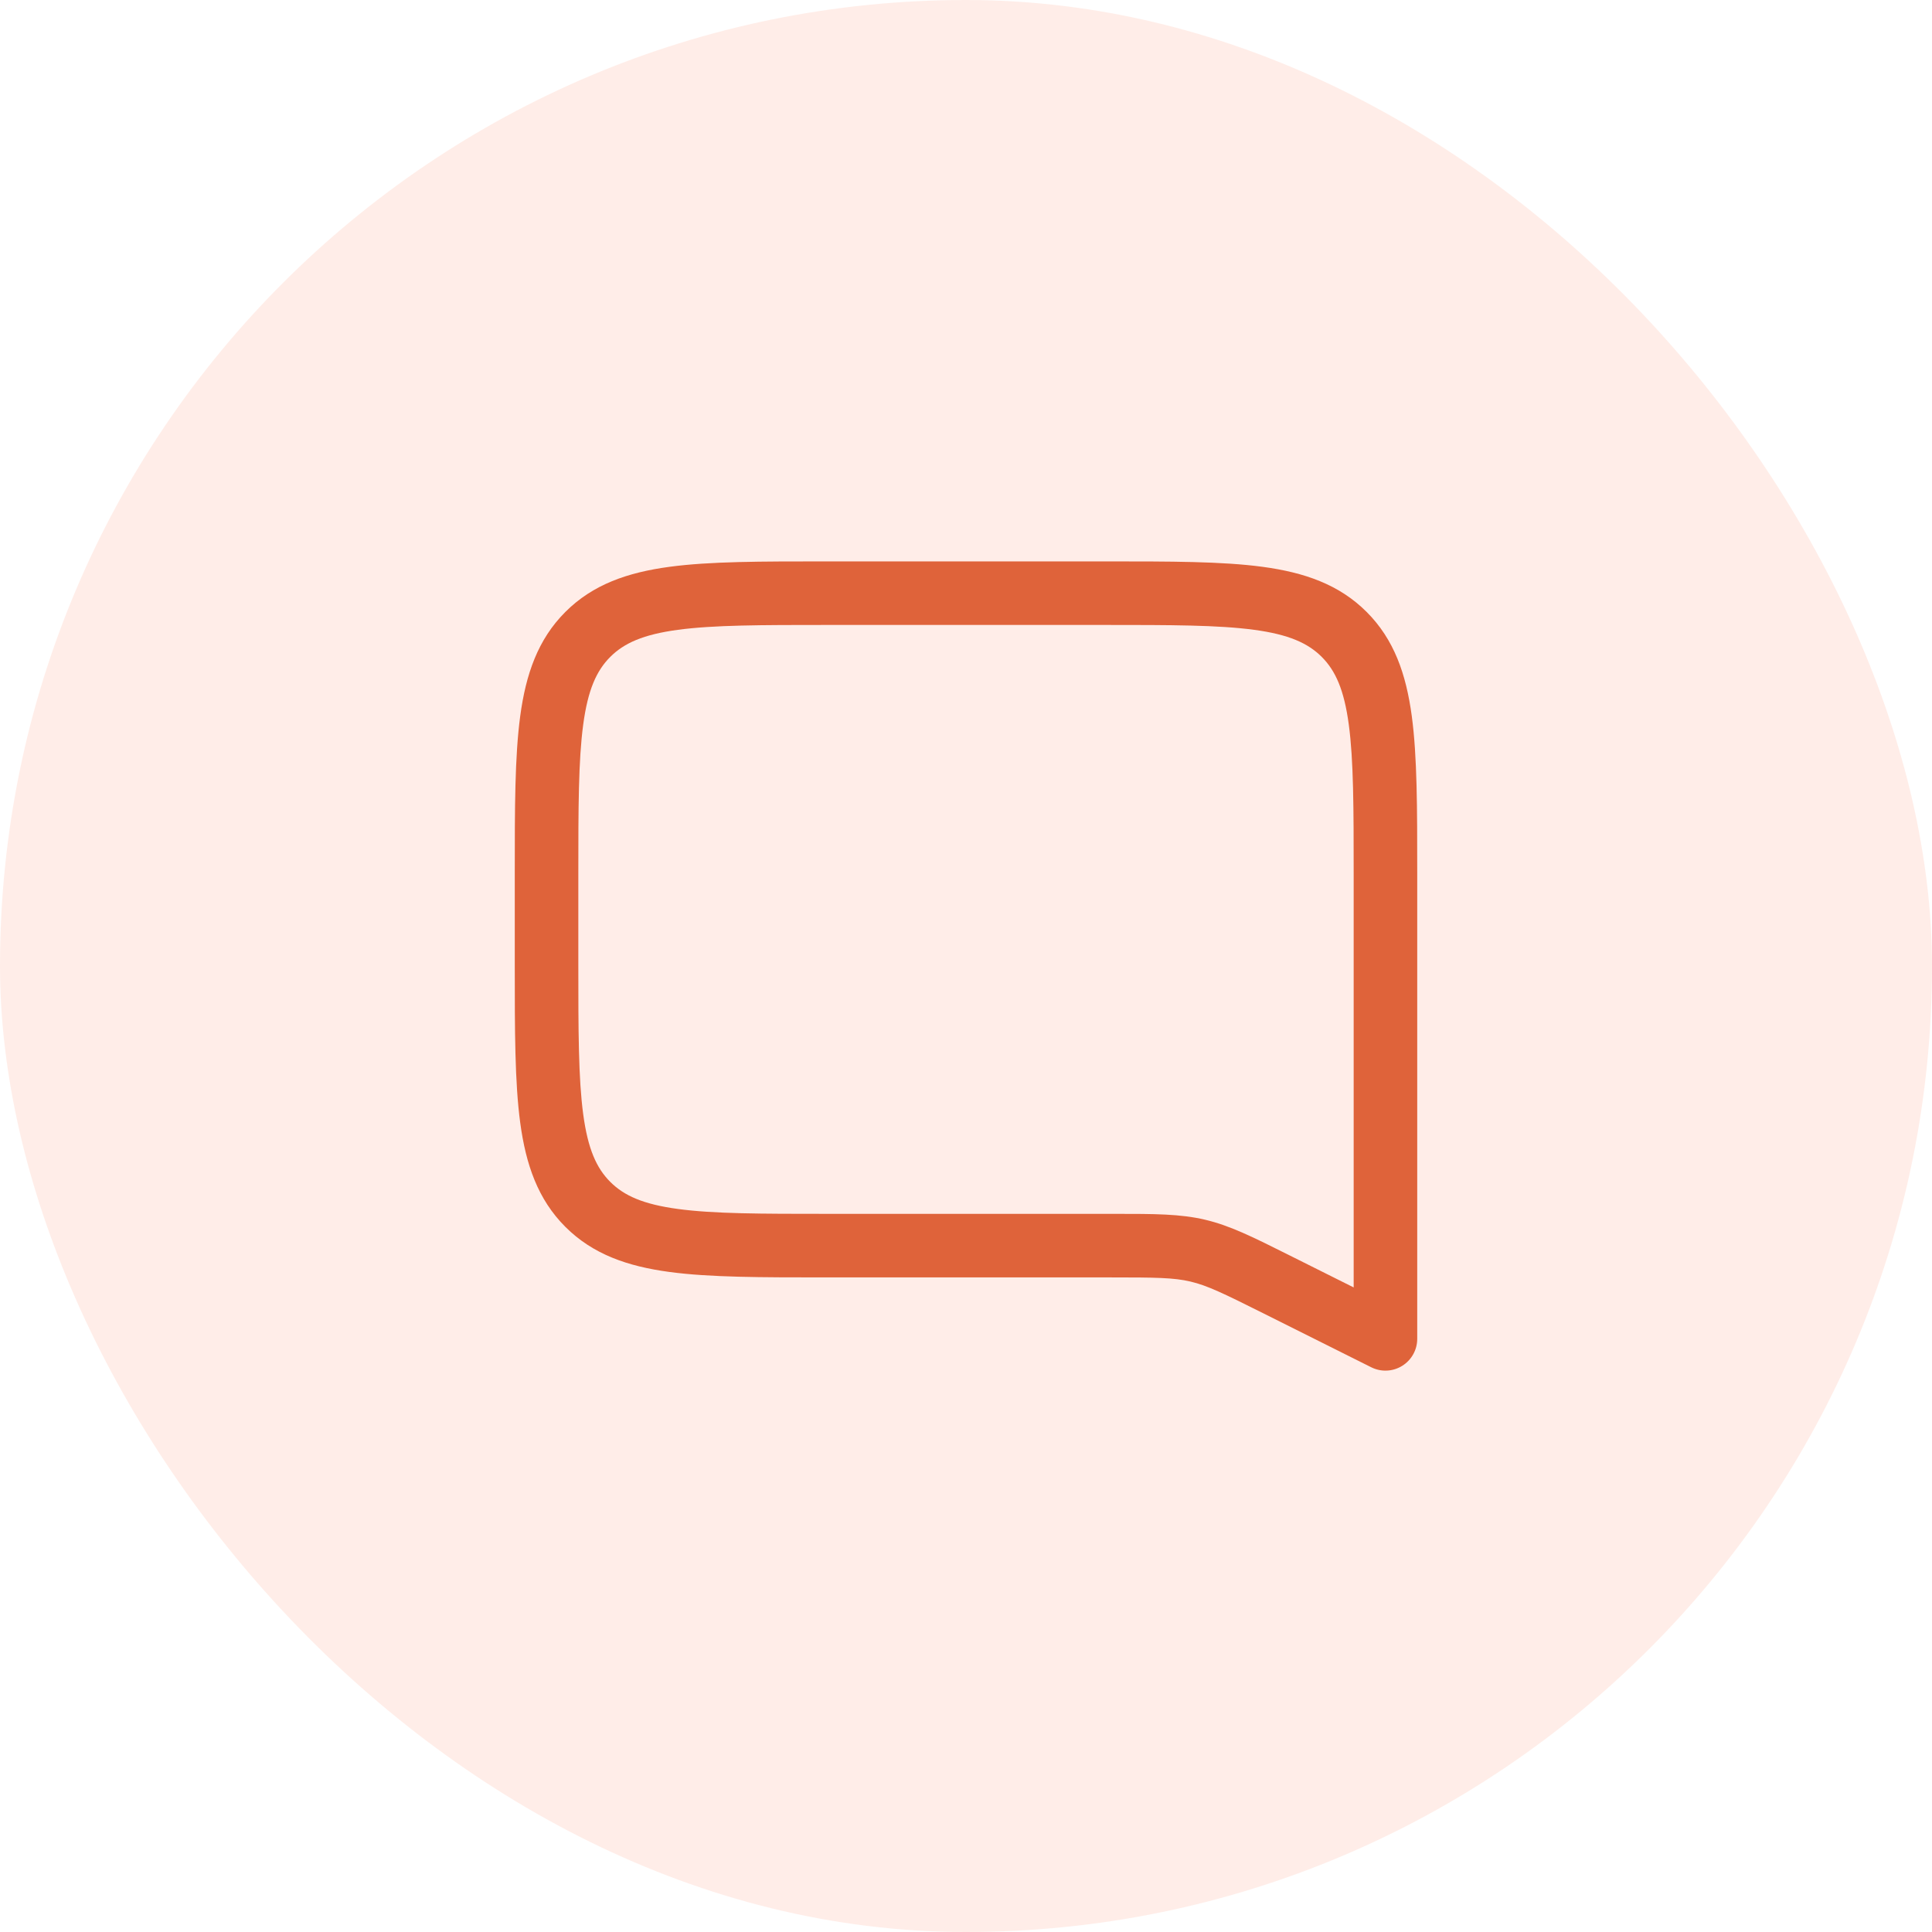
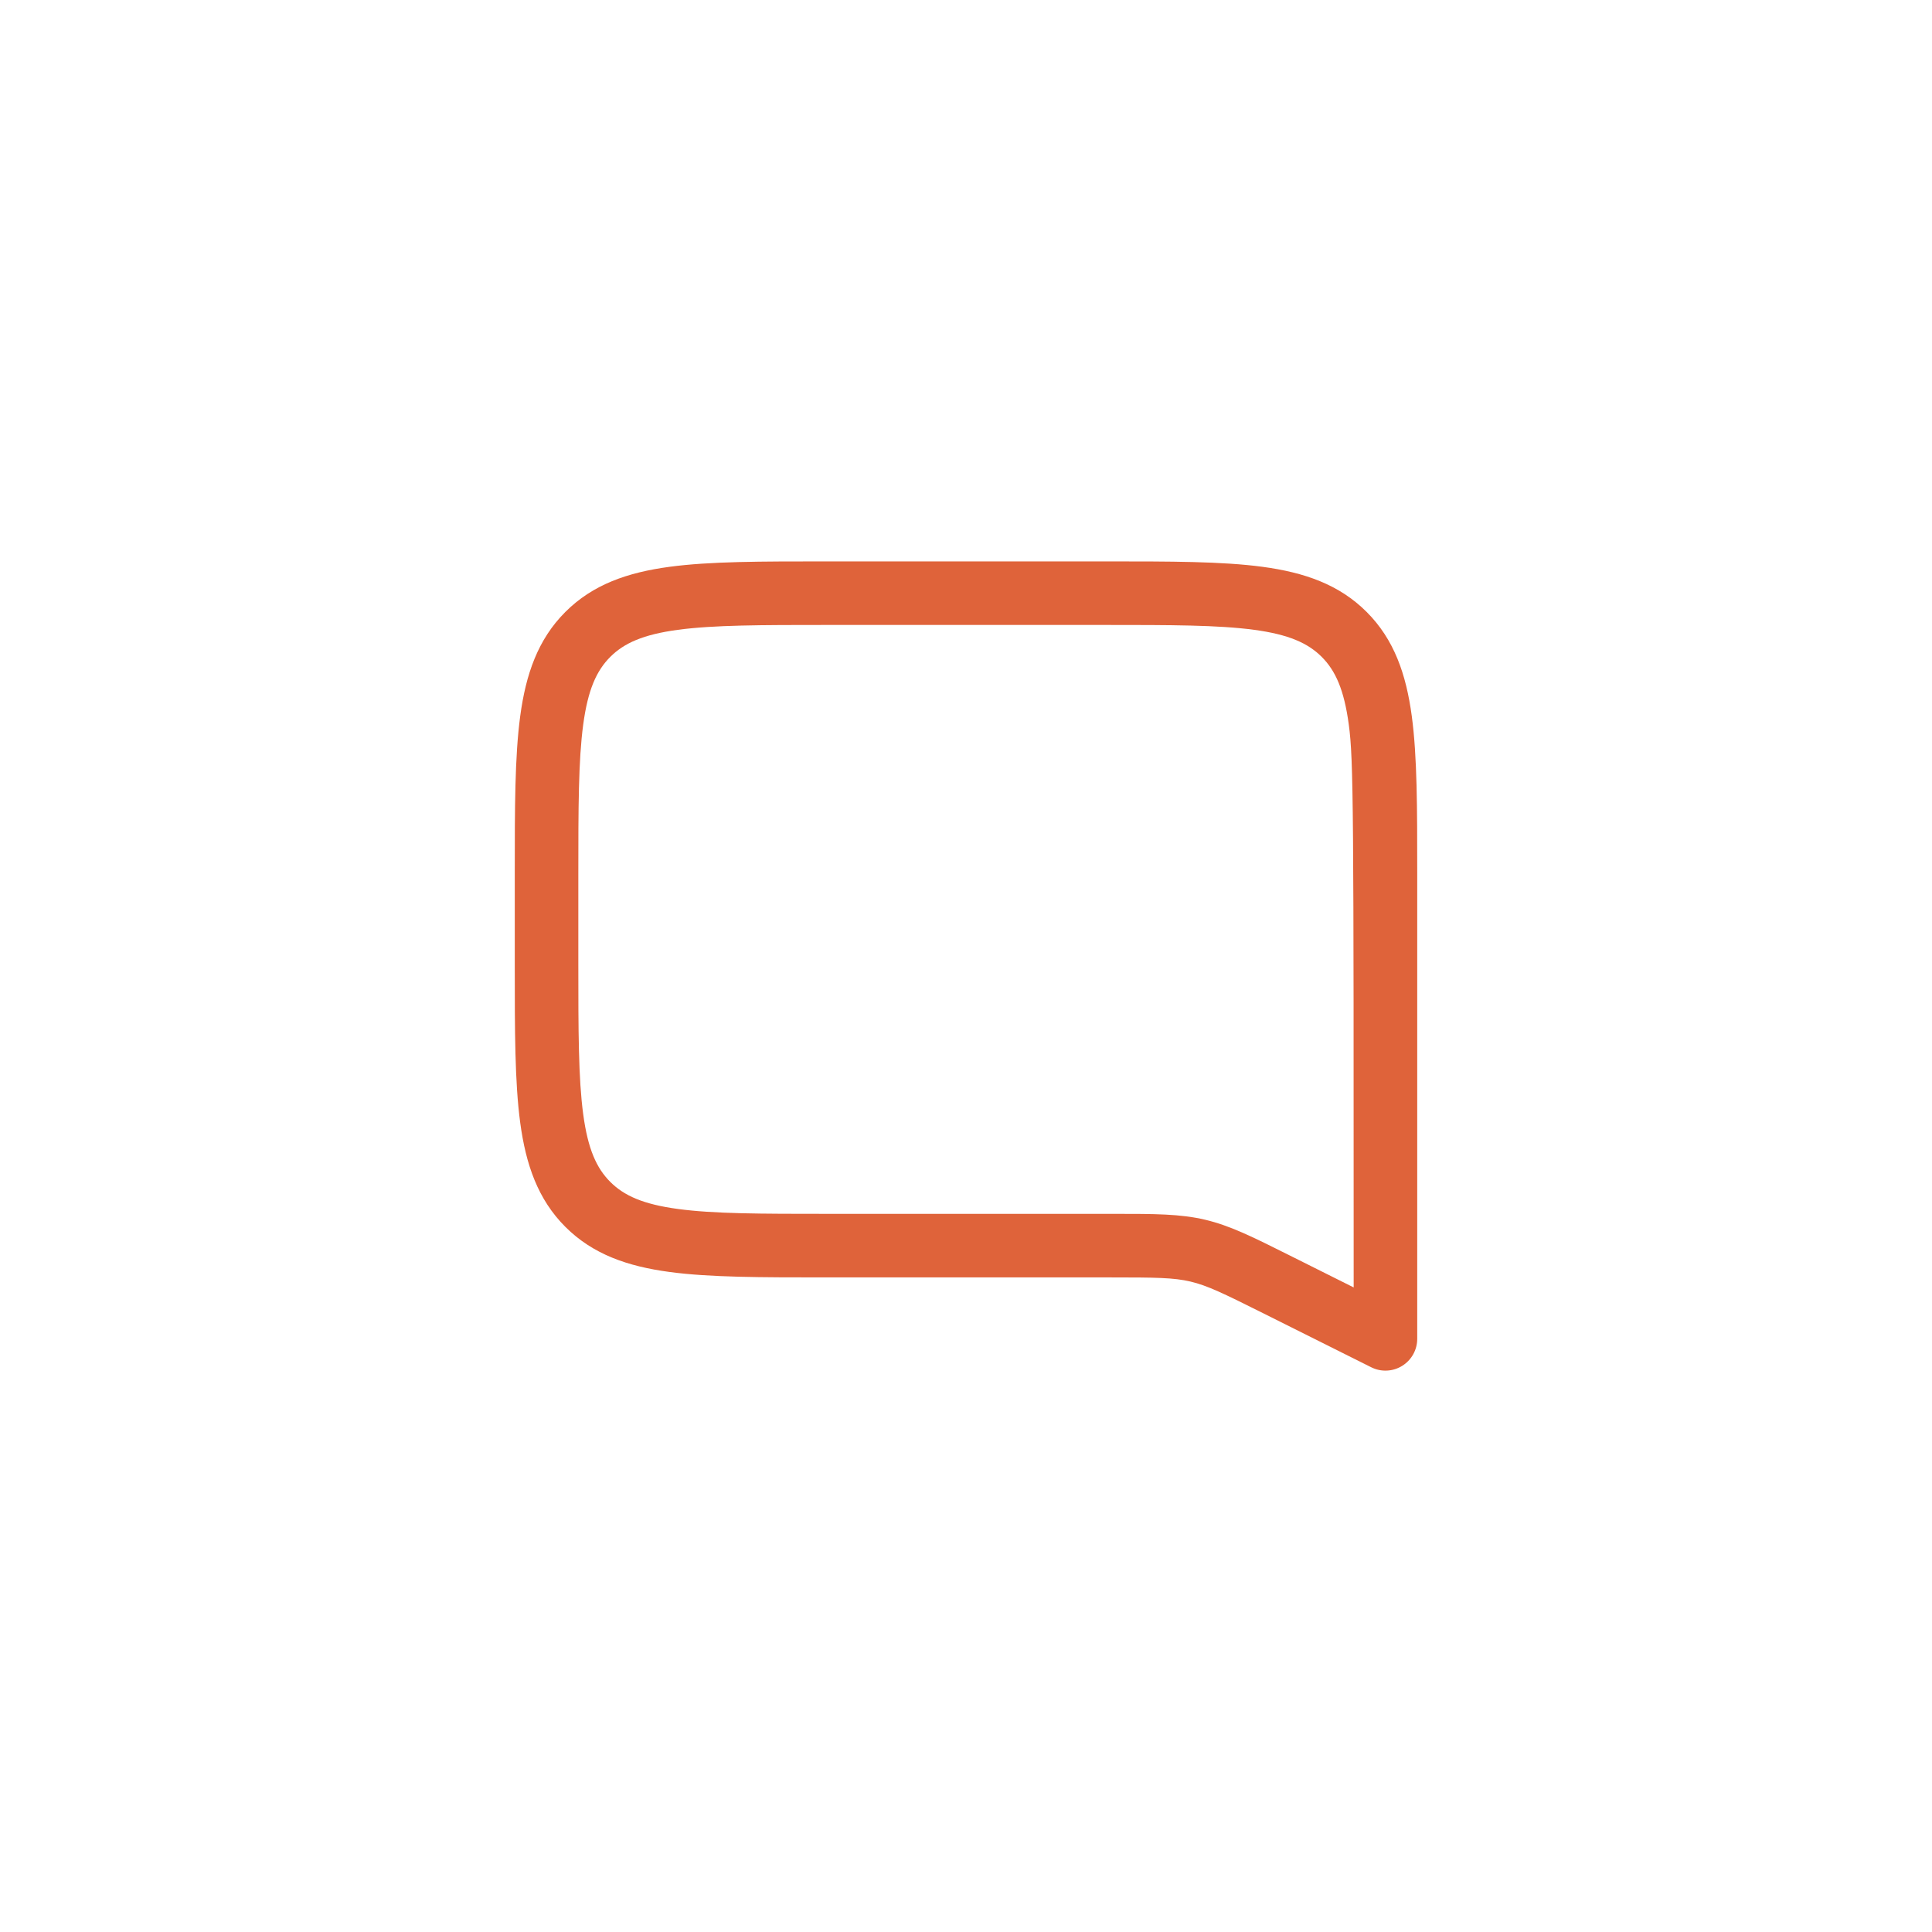
<svg xmlns="http://www.w3.org/2000/svg" fill="none" viewBox="0 0 76 76" height="76" width="76">
-   <rect fill-opacity="0.5" fill="#FFDDD2" rx="38" height="76" width="76" />
-   <path fill="#DF633A" d="M32.491 22.084L32.583 22.084H43.417L43.509 22.084C46.043 22.084 48.072 22.083 49.664 22.297C51.312 22.519 52.678 22.99 53.761 24.073C54.843 25.155 55.314 26.522 55.536 28.169C55.75 29.762 55.75 31.791 55.75 34.324V34.417V52.667C55.75 53.1 55.526 53.502 55.157 53.73C54.789 53.958 54.328 53.979 53.941 53.785L49.728 51.678C48.125 50.877 47.496 50.571 46.833 50.414C46.17 50.258 45.471 50.25 43.678 50.25H32.583H32.491C29.957 50.25 27.928 50.25 26.336 50.036C24.688 49.815 23.322 49.343 22.239 48.261C21.157 47.178 20.686 45.812 20.464 44.164C20.25 42.572 20.25 40.543 20.25 38.009L20.25 37.917V34.417L20.25 34.324C20.25 31.791 20.25 29.762 20.464 28.169C20.686 26.522 21.157 25.155 22.239 24.073C23.322 22.99 24.688 22.519 26.336 22.297C27.928 22.083 29.957 22.084 32.491 22.084ZM26.669 24.775C25.299 24.959 24.548 25.3 24.007 25.84C23.466 26.381 23.126 27.132 22.942 28.503C22.753 29.909 22.75 31.769 22.75 34.417V37.917C22.75 40.565 22.753 42.425 22.942 43.831C23.126 45.202 23.466 45.953 24.007 46.493C24.548 47.034 25.299 47.374 26.669 47.558C28.076 47.748 29.936 47.75 32.583 47.75H43.678C43.729 47.75 43.78 47.75 43.83 47.75C45.422 47.75 46.427 47.75 47.407 47.981C48.388 48.213 49.287 48.662 50.71 49.374C50.755 49.397 50.8 49.419 50.846 49.442L53.25 50.644V34.417C53.25 31.769 53.247 29.909 53.058 28.503C52.874 27.132 52.534 26.381 51.993 25.84C51.452 25.3 50.701 24.959 49.331 24.775C47.924 24.586 46.064 24.584 43.417 24.584H32.583C29.936 24.584 28.076 24.586 26.669 24.775Z" clip-rule="evenodd" fill-rule="evenodd" />
+   <path fill="#DF633A" d="M32.491 22.084L32.583 22.084H43.417L43.509 22.084C46.043 22.084 48.072 22.083 49.664 22.297C51.312 22.519 52.678 22.99 53.761 24.073C54.843 25.155 55.314 26.522 55.536 28.169C55.75 29.762 55.75 31.791 55.75 34.324V34.417V52.667C55.75 53.1 55.526 53.502 55.157 53.73C54.789 53.958 54.328 53.979 53.941 53.785L49.728 51.678C48.125 50.877 47.496 50.571 46.833 50.414C46.17 50.258 45.471 50.25 43.678 50.25H32.583H32.491C29.957 50.25 27.928 50.25 26.336 50.036C24.688 49.815 23.322 49.343 22.239 48.261C21.157 47.178 20.686 45.812 20.464 44.164C20.25 42.572 20.25 40.543 20.25 38.009L20.25 37.917V34.417L20.25 34.324C20.25 31.791 20.25 29.762 20.464 28.169C20.686 26.522 21.157 25.155 22.239 24.073C23.322 22.99 24.688 22.519 26.336 22.297C27.928 22.083 29.957 22.084 32.491 22.084ZM26.669 24.775C25.299 24.959 24.548 25.3 24.007 25.84C23.466 26.381 23.126 27.132 22.942 28.503C22.753 29.909 22.75 31.769 22.75 34.417V37.917C22.75 40.565 22.753 42.425 22.942 43.831C23.126 45.202 23.466 45.953 24.007 46.493C24.548 47.034 25.299 47.374 26.669 47.558C28.076 47.748 29.936 47.75 32.583 47.75H43.678C43.729 47.75 43.78 47.75 43.83 47.75C45.422 47.75 46.427 47.75 47.407 47.981C48.388 48.213 49.287 48.662 50.71 49.374C50.755 49.397 50.8 49.419 50.846 49.442L53.25 50.644C53.25 31.769 53.247 29.909 53.058 28.503C52.874 27.132 52.534 26.381 51.993 25.84C51.452 25.3 50.701 24.959 49.331 24.775C47.924 24.586 46.064 24.584 43.417 24.584H32.583C29.936 24.584 28.076 24.586 26.669 24.775Z" clip-rule="evenodd" fill-rule="evenodd" />
</svg>